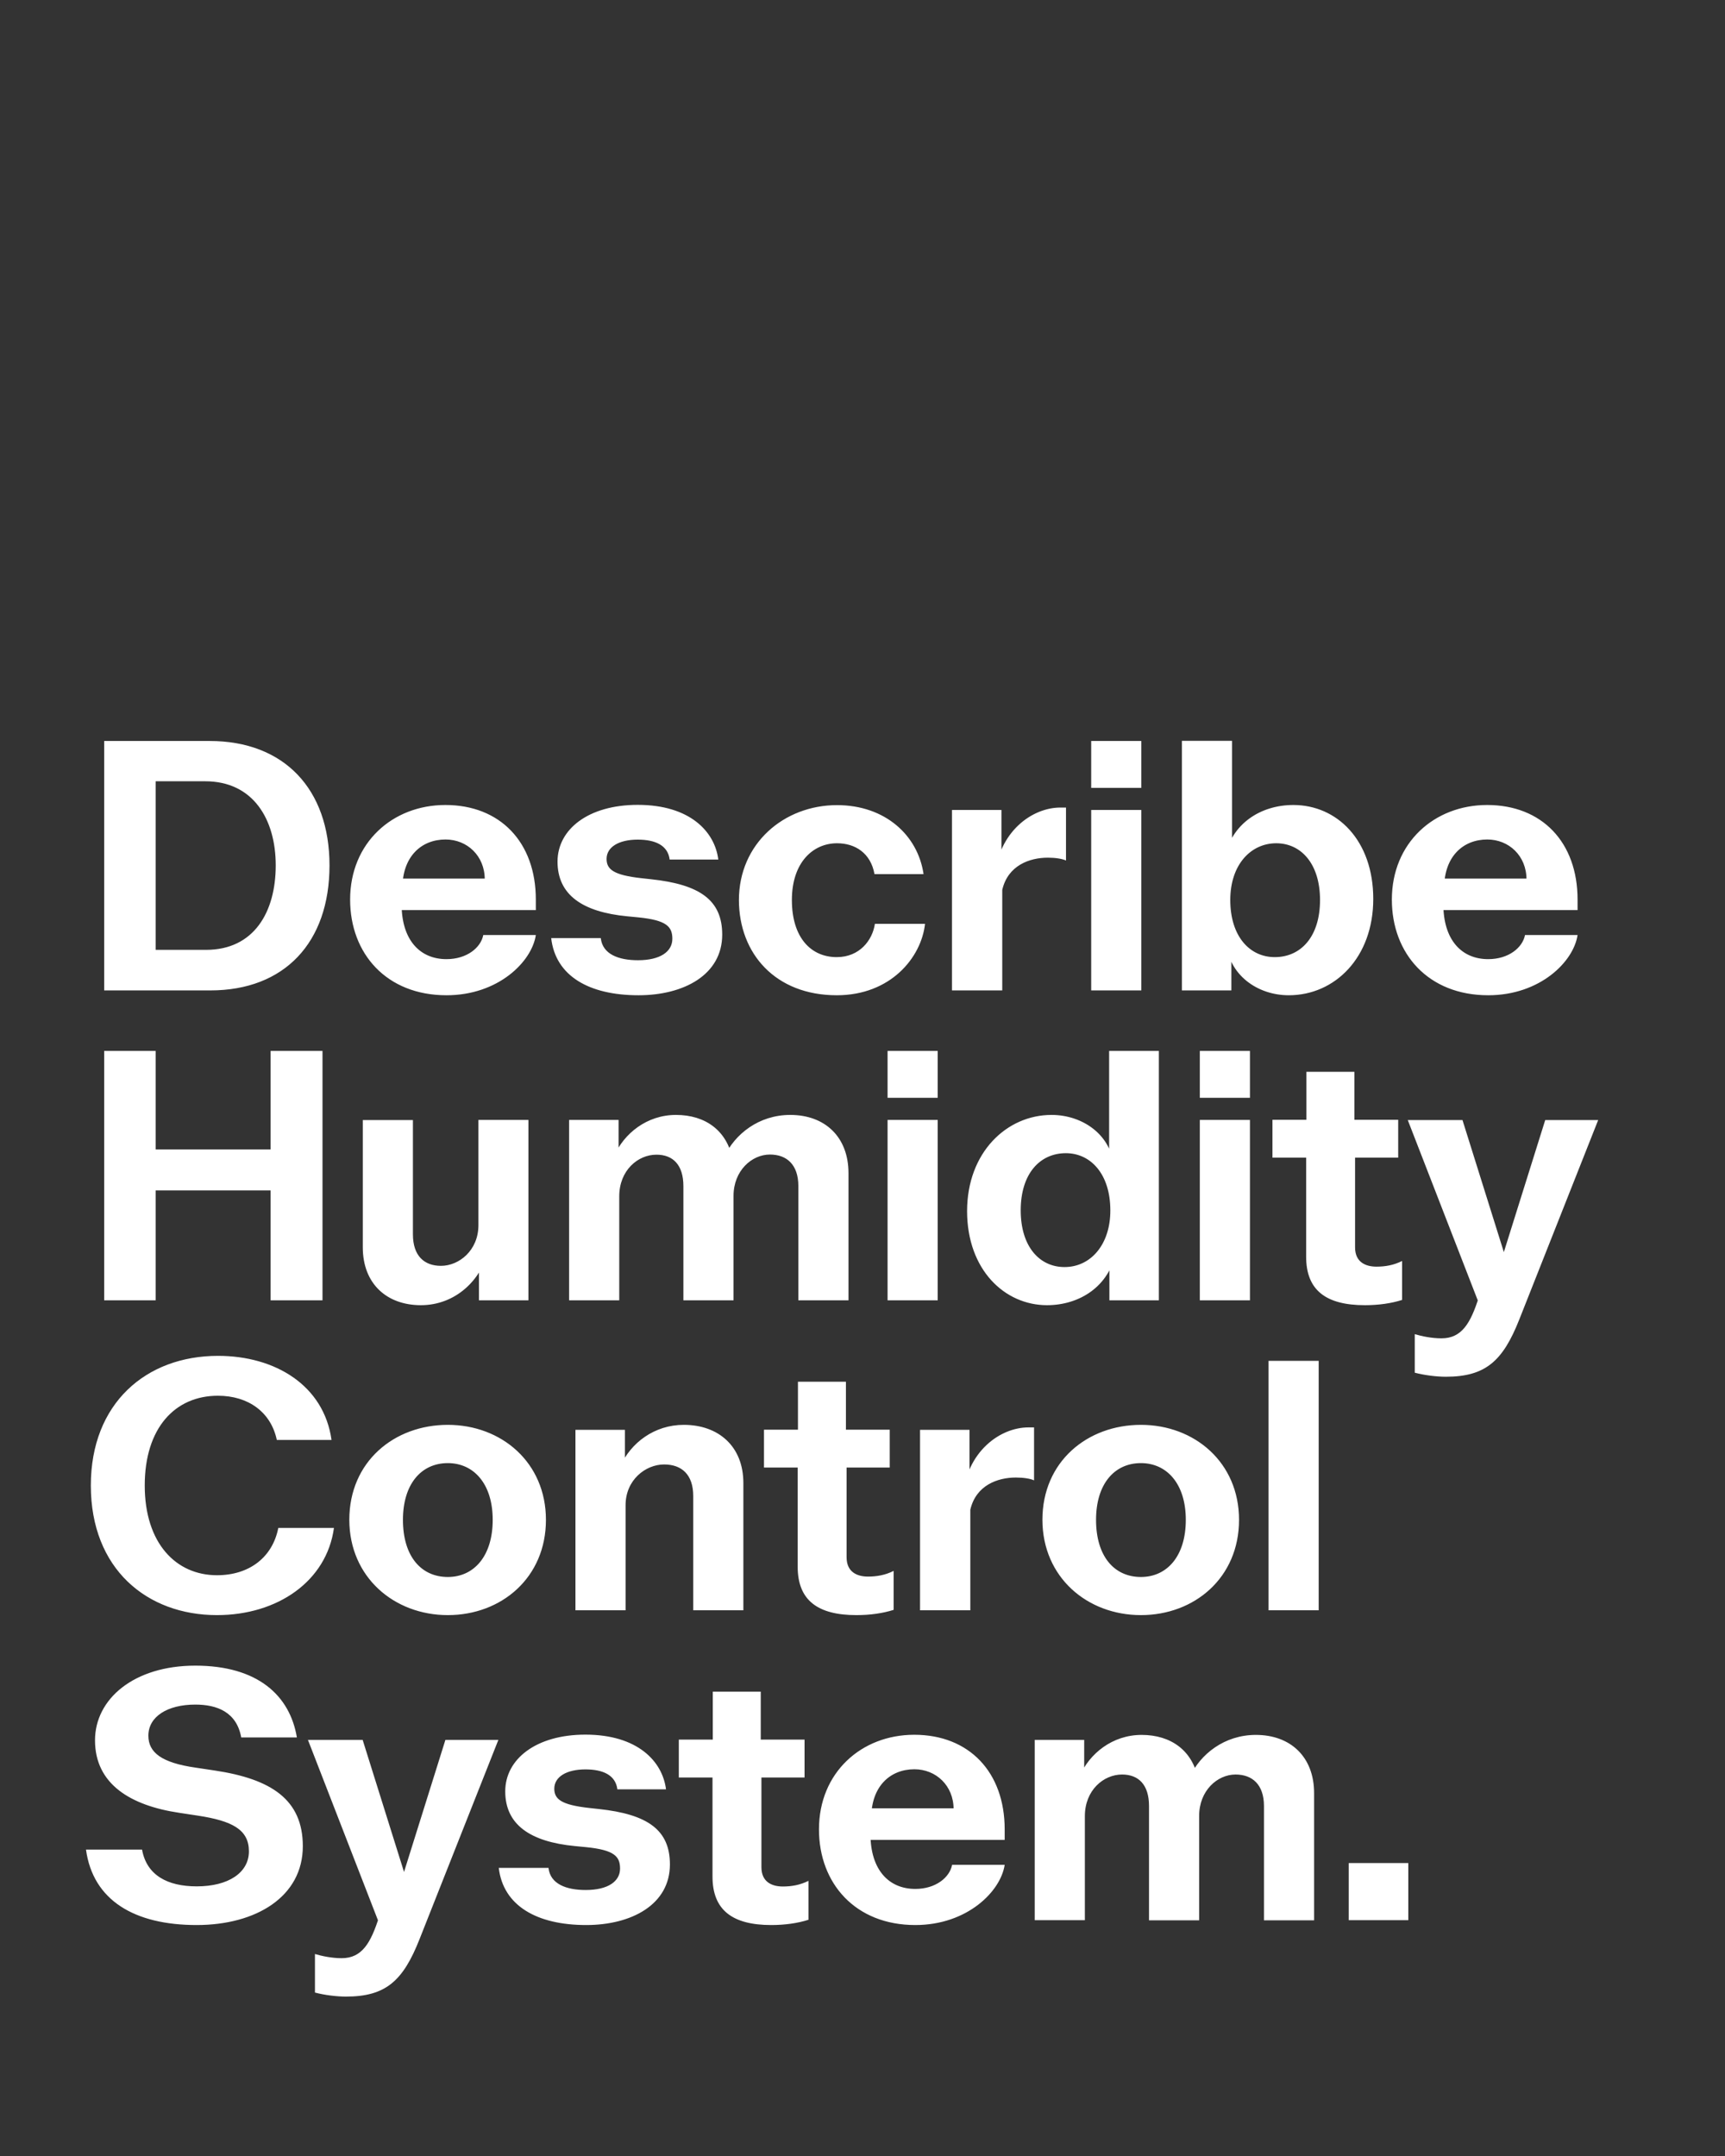
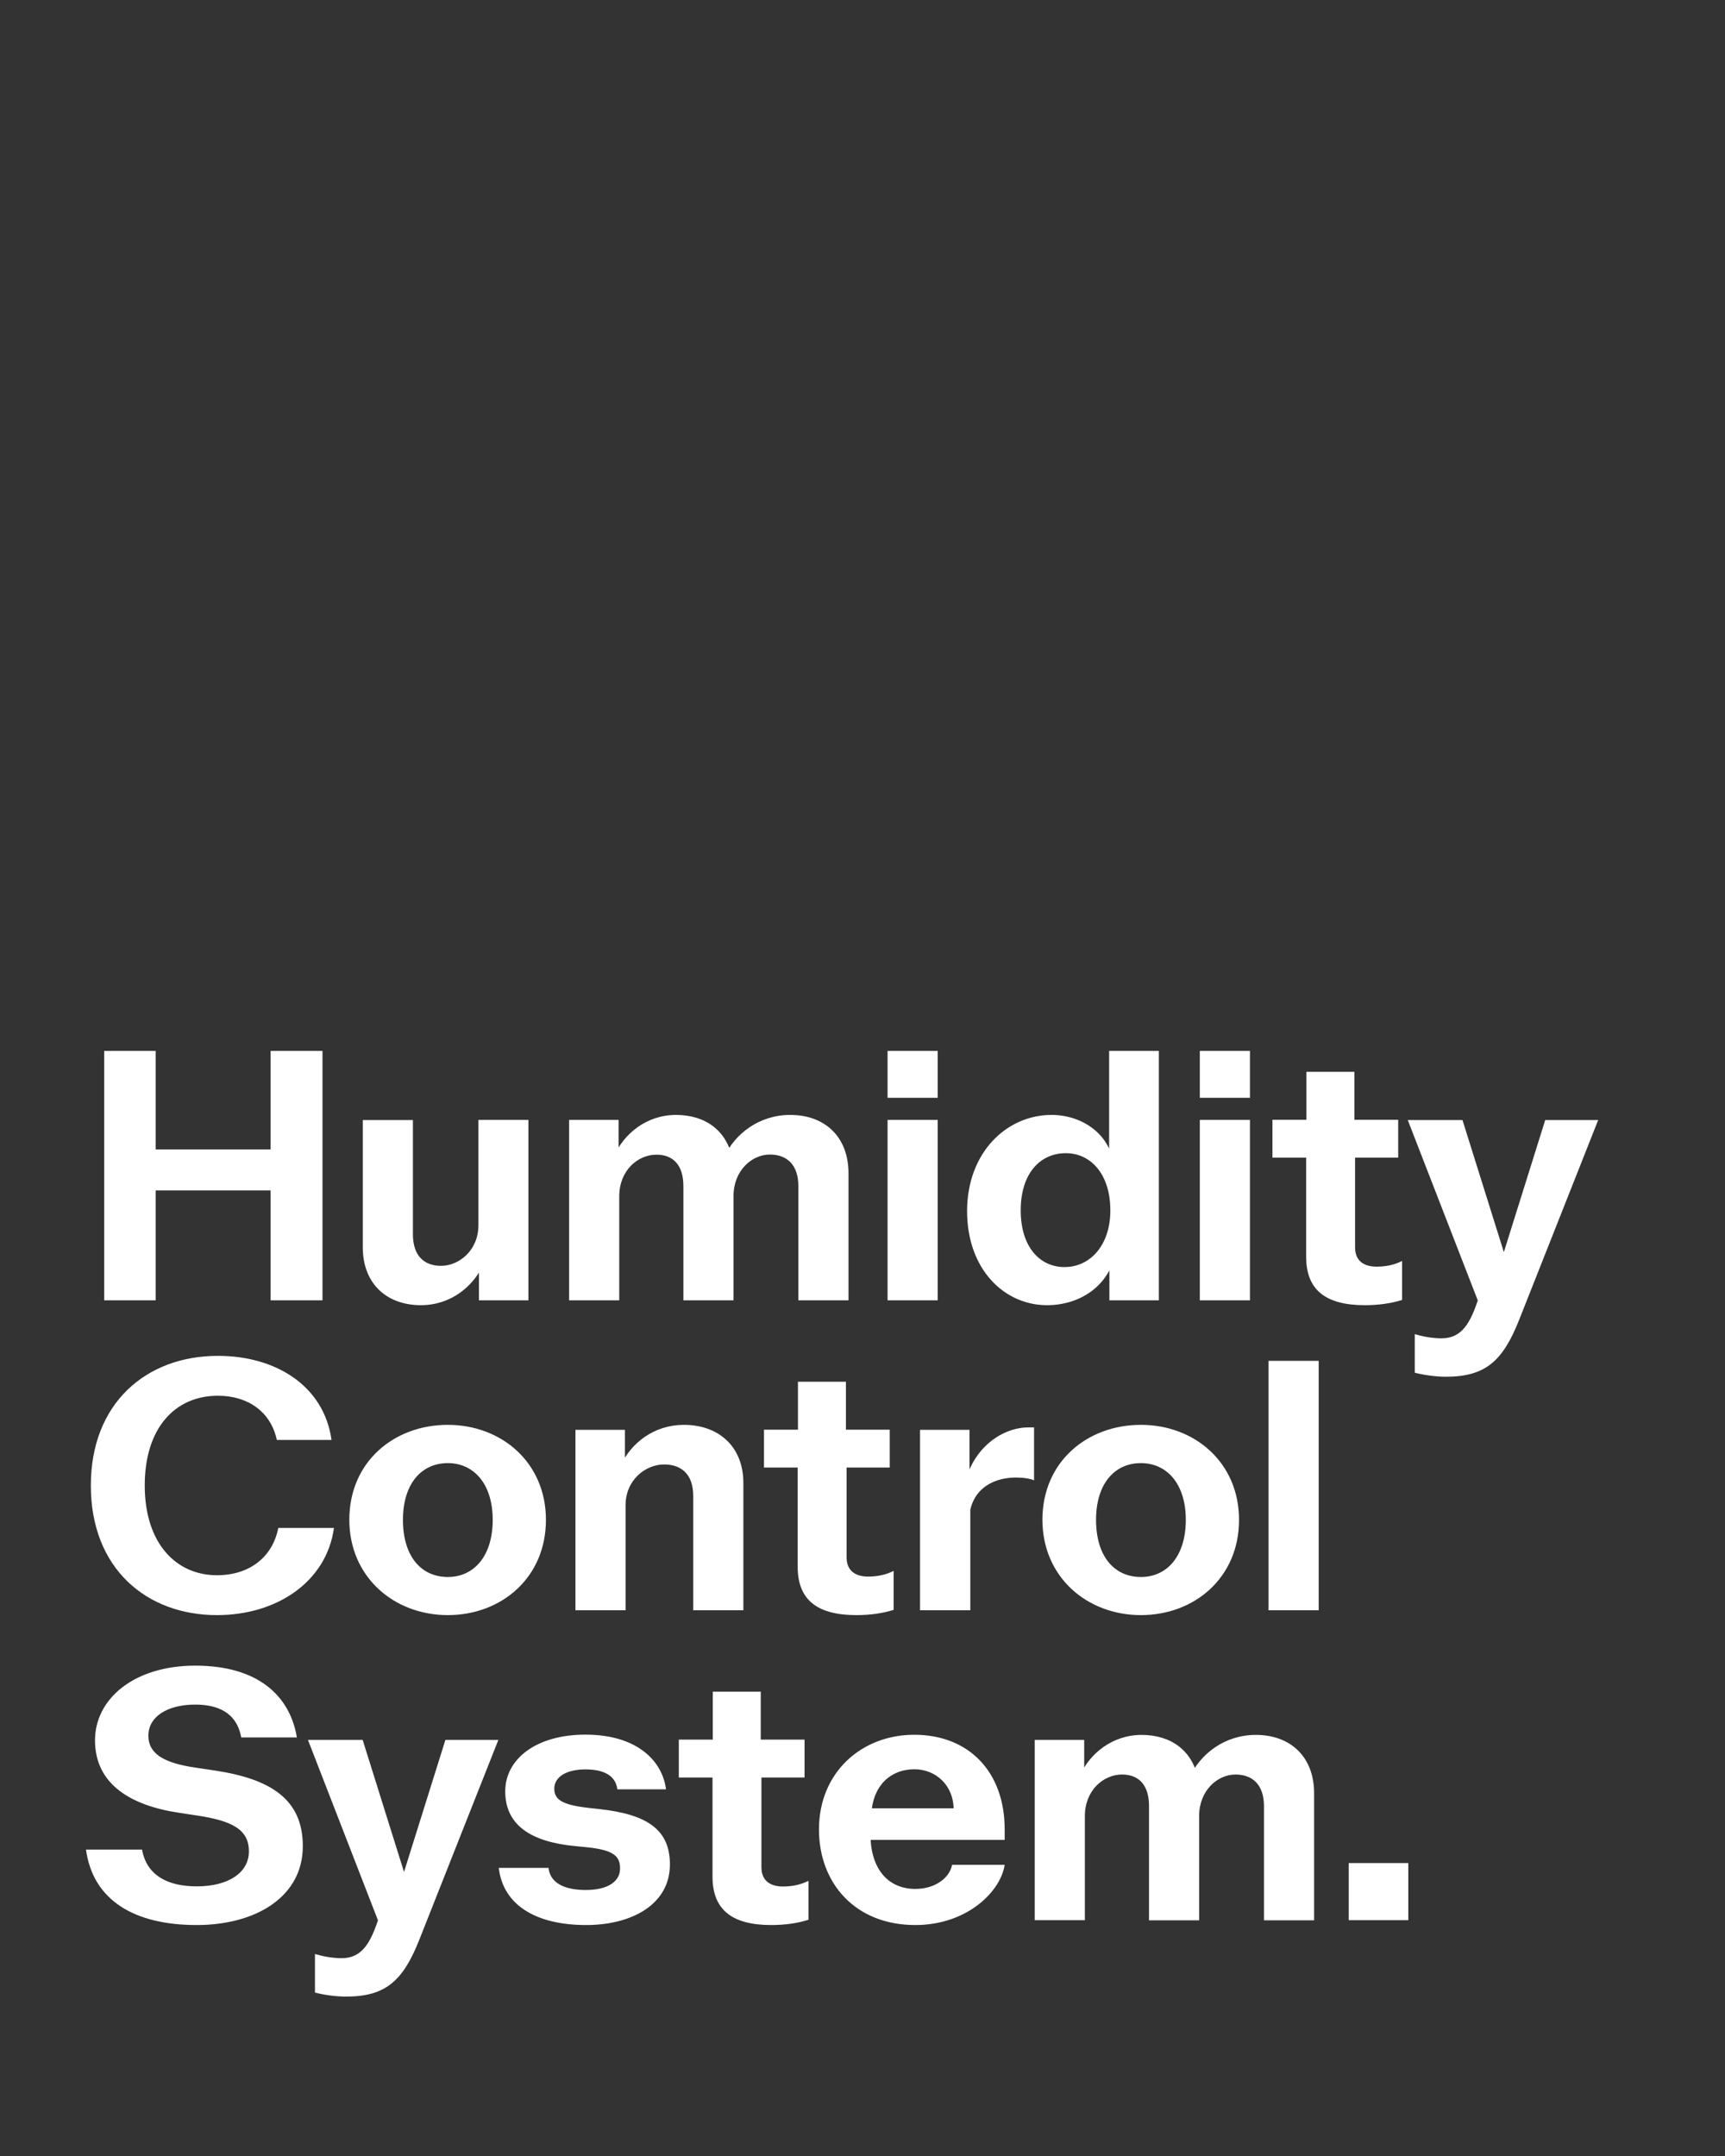
<svg xmlns="http://www.w3.org/2000/svg" overflow="visible" baseProfile="tiny" version="1.1" viewBox="0 0 1280 1600" xml:space="preserve">
  <rect x="0" y="0" width="1280" height="1600" fill="#333333" stroke="none" />
  <g fill="#fff">
    <path d="m1000.8 1425h44.2v-42.4h-44.2v42.4zm-233 0h37.2v-77.2c0-19.2 13.8-30.9 27.6-30.9 12.2 0 20 7.5 20 23.4v84.8h37.2v-77.5c0-18.7 13.5-30.7 27-30.7 12.5 0 21.1 7.5 21.1 23.4v84.8h37.2v-94.4c0-26.8-17.4-43.2-43.2-43.2-23.4 0-41.1 14.3-48.9 30.9l6 1.6c-4.2-20.8-20-32.5-41.9-32.5-21.6 0-38.7 13.8-46 30.7l3.4 5.2v-32.2h-36.7v133.8zm-88.6 3.6c38.5 0 63.4-25 66.3-44.7h-39c-1.8 9.4-12.2 17.9-27.3 17.9-19.8 0-33.3-14.3-33.3-40.8 0.3-2.3 0.3-4.2 0.3-6.2l0.3-5.7c0-23.4 14-36.1 32-36.1 16.1 0 29.1 12.2 29.1 29.6v6.2l11.2-6.8h-86.1v23.4h112.8v-7.8c0-42.6-26.5-70.2-67.1-70.2-39.3 0-70.7 28.1-70.7 70.2 0 40.1 27 71 71.5 71m-106.9 0c9.9 0 19.5-1.3 27.6-3.9v-28.9c-6.2 3.1-12.5 4.2-19 4.2-7.8 0-15.9-3.1-15.9-14.3v-66.6h32v-28.1h-32.5v-35.6h-35.6v35.6h-25.2v28.1h25v73.3c-0.1 25.1 14.8 36.2 43.6 36.2m-137.3 0c33.5 0 62.1-15.1 62.1-45 0-25.5-16.4-37.2-52.8-41.1l-7.3-0.8c-20.5-2.3-25.7-6.5-25.7-14.3 0-8.8 9.1-14.3 23.1-14.3 13 0 22.4 4.2 23.7 14.8h36.1c-2.6-20.8-21.1-40.6-59.8-40.6-36.7 0-59.5 18.2-59.5 42.1 0 24.7 18.5 37.4 51.7 40.6l8.3 0.8c21.1 2.1 25.2 7 25.2 15.9 0 9.4-8.8 15.9-25.5 15.9-14.3 0-26.3-4.4-27.6-16.4h-36.9c3.3 28.1 28.3 42.4 64.9 42.4m-178.3 53.1c29.6 0 42.4-11.7 54.6-42.6l58.5-147.9h-39.3l-30.7 98-30.7-98h-40.6l56.7 146.1-3.9-14.8c-6.2 19.5-12.7 30.7-27.8 30.7-7.3 0-14.8-1.6-19.8-3.1v28.6c7.1 1.9 16.2 3 23 3m-110.8-53.1c44.2 0 78.8-21.1 78.8-58.5 0-34.6-23.4-49.9-65.5-56.2l-14-2.1c-25.2-3.6-35.1-11.2-35.1-23.7 0-14.3 14.3-23.1 34.8-23.1 16.1 0 30.7 5.5 34.1 24.4h41.3c-5.2-31.2-29.1-53.3-75.4-53.3-45.5 0-74.4 24.7-74.4 55.4 0 32.5 26.3 48.4 62.4 53.8l13.8 2.1c25.7 3.9 38 10.4 38 26.5 0 15.9-15.3 26-38.7 26-21.8 0-37.2-8.3-40.6-27.3h-41.6c5.2 37.8 36.1 56 82.1 56" />
    <path d="m941.3 1195h37.2v-185.1h-37.2v185.1zm-94.7-24.7c-19.8 0-33.3-15.3-33.3-42.4 0-26.5 13.5-42.1 33.3-42.1 19.2 0 33.3 15.3 33.3 42.1s-13.8 42.4-33.3 42.4m0 28.3c39.8 0 72.8-27.8 72.8-70.7 0-42.6-33-70.5-72.8-70.5s-73.1 27.3-73.1 70.5c0.1 42.7 33.3 70.7 73.1 70.7m-163.8-3.6h37.2v-74.6c4.2-18.2 20.3-23.9 33.8-23.9 5.7 0 10.7 0.8 13.5 2.1v-39.3h-4.2c-20.8 0-46 17.7-48.9 52.3l5.2-7.3v-43.2h-36.7v133.9zm-47.3 3.6c9.9 0 19.5-1.3 27.6-3.9v-28.9c-6.2 3.1-12.5 4.2-19 4.2-7.8 0-15.9-3.1-15.9-14.3v-66.6h32v-28.1h-32.5v-35.6h-35.6v35.6h-25.2v28.1h25v73.3c-0.1 25.1 14.7 36.2 43.6 36.2m-208.5-3.6h37.2v-78c0-18.7 14.8-30.2 28.6-30.2 13 0 21.6 7.5 21.6 23.4v84.8h37.2v-94.4c0-27.3-18.5-43.2-44.2-43.2-21.8 0-39.3 13.3-47.1 30.7l3.4 5.2v-32.2h-36.7v133.9zm-94.7-24.7c-19.8 0-33.3-15.3-33.3-42.4 0-26.5 13.5-42.1 33.3-42.1 19.2 0 33.3 15.3 33.3 42.1s-13.8 42.4-33.3 42.4m0 28.3c39.8 0 72.8-27.8 72.8-70.7 0-42.6-33-70.5-72.8-70.5s-73.1 27.3-73.1 70.5c0.1 42.7 33.4 70.7 73.1 70.7m-171.3 0c45 0 81.4-25.2 86.8-64.7h-41.3c-4.2 21.6-21.3 35.1-45.5 35.1-30.4 0-53.6-23.7-53.6-66.6 0-42.6 22.4-66.6 54.3-66.6 22.4 0 39.3 12 43.7 32.8h40.6c-5.7-40.6-41.9-62.4-84.2-62.4-53.6 0-94.4 35.4-94.4 96.2 0 61.9 41.6 96.2 93.6 96.2" />
    <path d="m1072.8 1021.7c29.6 0 42.4-11.7 54.6-42.6l58.5-147.9h-39.3l-30.7 98-30.7-98h-40.6l56.7 146.1-3.9-14.8c-6.2 19.5-12.7 30.7-27.8 30.7-7.3 0-14.8-1.6-19.8-3.1v28.6c7.2 1.9 16.3 3 23 3m-60-53.1c9.9 0 19.5-1.3 27.6-3.9v-28.9c-6.2 3.1-12.5 4.2-19 4.2-7.8 0-15.9-3.1-15.9-14.3v-66.6h32v-28.1h-32.5v-35.6h-35.6v35.6h-25.2v28.1h25v73.3c-0.1 25.1 14.7 36.2 43.6 36.2m-122.5-153.9h37.2v-34.8h-37.2v34.8zm0 150.3h37.2v-133.9h-37.2v133.9zm-100.4-24.7c-18.5 0-32.5-15.1-32.5-42.1 0-27.3 14.3-42.4 33.5-42.4 18.5 0 33 15.6 33 42.4 0.1 24.9-14.2 42.1-34 42.1m-13 28.3c24.2 0 46.3-14 51.2-40l-4.9 6.2v30.2h36.7v-185.1h-36.9v88.1l3.6-0.8c-1.3-24.7-23.1-39.8-46.3-39.8-33.3 0-62.7 27.8-62.7 71.5 0.1 43.5 27.9 69.7 59.3 69.7m-118.3-153.9h37.2v-34.8h-37.2v34.8zm0 150.3h37.2v-133.9h-37.2v133.9zm-236.3 0h37.2v-77.2c0-19.2 13.8-30.9 27.6-30.9 12.2 0 20 7.5 20 23.4v84.7h37.2v-77.5c0-18.7 13.5-30.7 27-30.7 12.5 0 21.1 7.5 21.1 23.4v84.8h37.2v-94.4c0-26.8-17.4-43.2-43.2-43.2-23.4 0-41.1 14.3-48.9 30.9l6 1.6c-4.2-20.8-20-32.5-41.9-32.5-21.6 0-38.7 13.8-46 30.7l3.4 5.2v-32.2h-36.7v133.9zm-110 3.6c25.7 0 44.7-18.7 49.9-40.3l-6.8 7v29.7h36.7v-133.9h-37.1v98.3l12-3.6-12-16.6c0 18.7-14.3 30.2-27.8 30.2-12.5 0-20.8-7.5-20.8-23.4v-84.8h-37.2v94.4c0 27.2 17.9 43 43.1 43m-235-3.6h38.2v-81.6h85.3v81.6h38.5v-185.1h-38.5v73.1h-85.3v-73.1h-38.2v185.1z" />
-     <path d="m1104.3 738.6c38.5 0 63.4-25 66.3-44.7h-39c-1.8 9.4-12.2 17.9-27.3 17.9-19.8 0-33.3-14.3-33.3-40.8 0.3-2.3 0.3-4.2 0.3-6.2l0.3-5.7c0-23.4 14-36.1 32-36.1 16.1 0 29.1 12.2 29.1 29.6v6.2l11.2-6.8h-86.1v23.4h112.8v-7.8c0-42.6-26.5-70.2-67.1-70.2-39.3 0-70.7 28.1-70.7 70.2 0 40.1 27 71 71.5 71m-158.4-28.3c-18.5 0-33-15.3-33-42.4 0-26.3 15.3-42.1 34.1-42.1 18.5 0 32.5 15.3 32.5 42.1 0 27.1-14.1 42.4-33.6 42.4m10.4 28.3c34.3 0 62.7-28.1 62.7-71.5s-26.8-69.7-59.3-69.7c-23.9 0-46 13.5-51.2 39.8l5.7-6v-81.4h-37.2v185.2h36.7v-33.5l-3.9-2.9c1.6 24.7 23.1 40 46.5 40m-146.6-153.9h37.2v-34.8h-37.2v34.8zm0 150.3h37.2v-133.9h-37.2v133.9zm-103.2 0h37.2v-74.6c4.2-18.2 20.3-23.9 33.8-23.9 5.7 0 10.7 0.8 13.5 2.1v-39.3h-4.2c-20.8 0-46 17.7-48.9 52.3l5.2-7.3v-43.2h-36.7v133.9zm-85.6 3.6c39.8 0 62.7-27.8 65.5-53h-37.2c-1.8 12.2-11.4 24.7-28.3 24.7-19 0-33.3-14.3-33.3-42.4 0-27.8 15.6-42.1 33.5-42.1 13.5 0 25 7.3 27.8 22.9h36.4c-4.2-28.9-28.6-51.2-64.2-51.2-39.5 0-72.8 28.6-72.8 70.5 0.1 39.7 27.1 70.6 72.6 70.6m-147.1 0c33.5 0 62.1-15.1 62.1-45 0-25.5-16.4-37.2-52.8-41.1l-7.3-0.8c-20.5-2.3-25.7-6.5-25.7-14.3 0-8.8 9.1-14.3 23.1-14.3 13 0 22.4 4.2 23.7 14.8h36.1c-2.6-20.8-21.1-40.6-59.8-40.6-36.7 0-59.5 18.2-59.5 42.1 0 24.7 18.5 37.4 51.7 40.6l8.3 0.8c21.1 2.1 25.2 7 25.2 15.9 0 9.4-8.8 15.9-25.5 15.9-14.3 0-26.3-4.4-27.6-16.4h-36.8c3.2 28.1 28.1 42.4 64.8 42.4m-142.5 0c38.5 0 63.4-25 66.3-44.7h-39c-1.8 9.4-12.2 17.9-27.3 17.9-19.8 0-33.3-14.3-33.3-40.8 0.3-2.3 0.3-4.2 0.3-6.2l0.3-5.7c0-23.4 14-36.1 32-36.1 16.1 0 29.1 12.2 29.1 29.6v6.2l11.2-6.8h-86.1v23.4h112.8v-7.8c0-42.6-26.5-70.2-67.1-70.2-39.3 0-70.7 28.1-70.7 70.2 0 40.1 27 71 71.5 71m-254-3.6h38.2v-185.1h-38.2v185.1zm23.9 0h54.9c54.9 0 88.4-35.4 88.4-92.8 0-56.7-33.8-92.3-88.9-92.3h-54.3v29.9h51c35.6 0 52.3 28.3 52.3 62.4 0 34.6-16.1 62.7-51.7 62.7h-51.5v30.1z" />
  </g>
</svg>